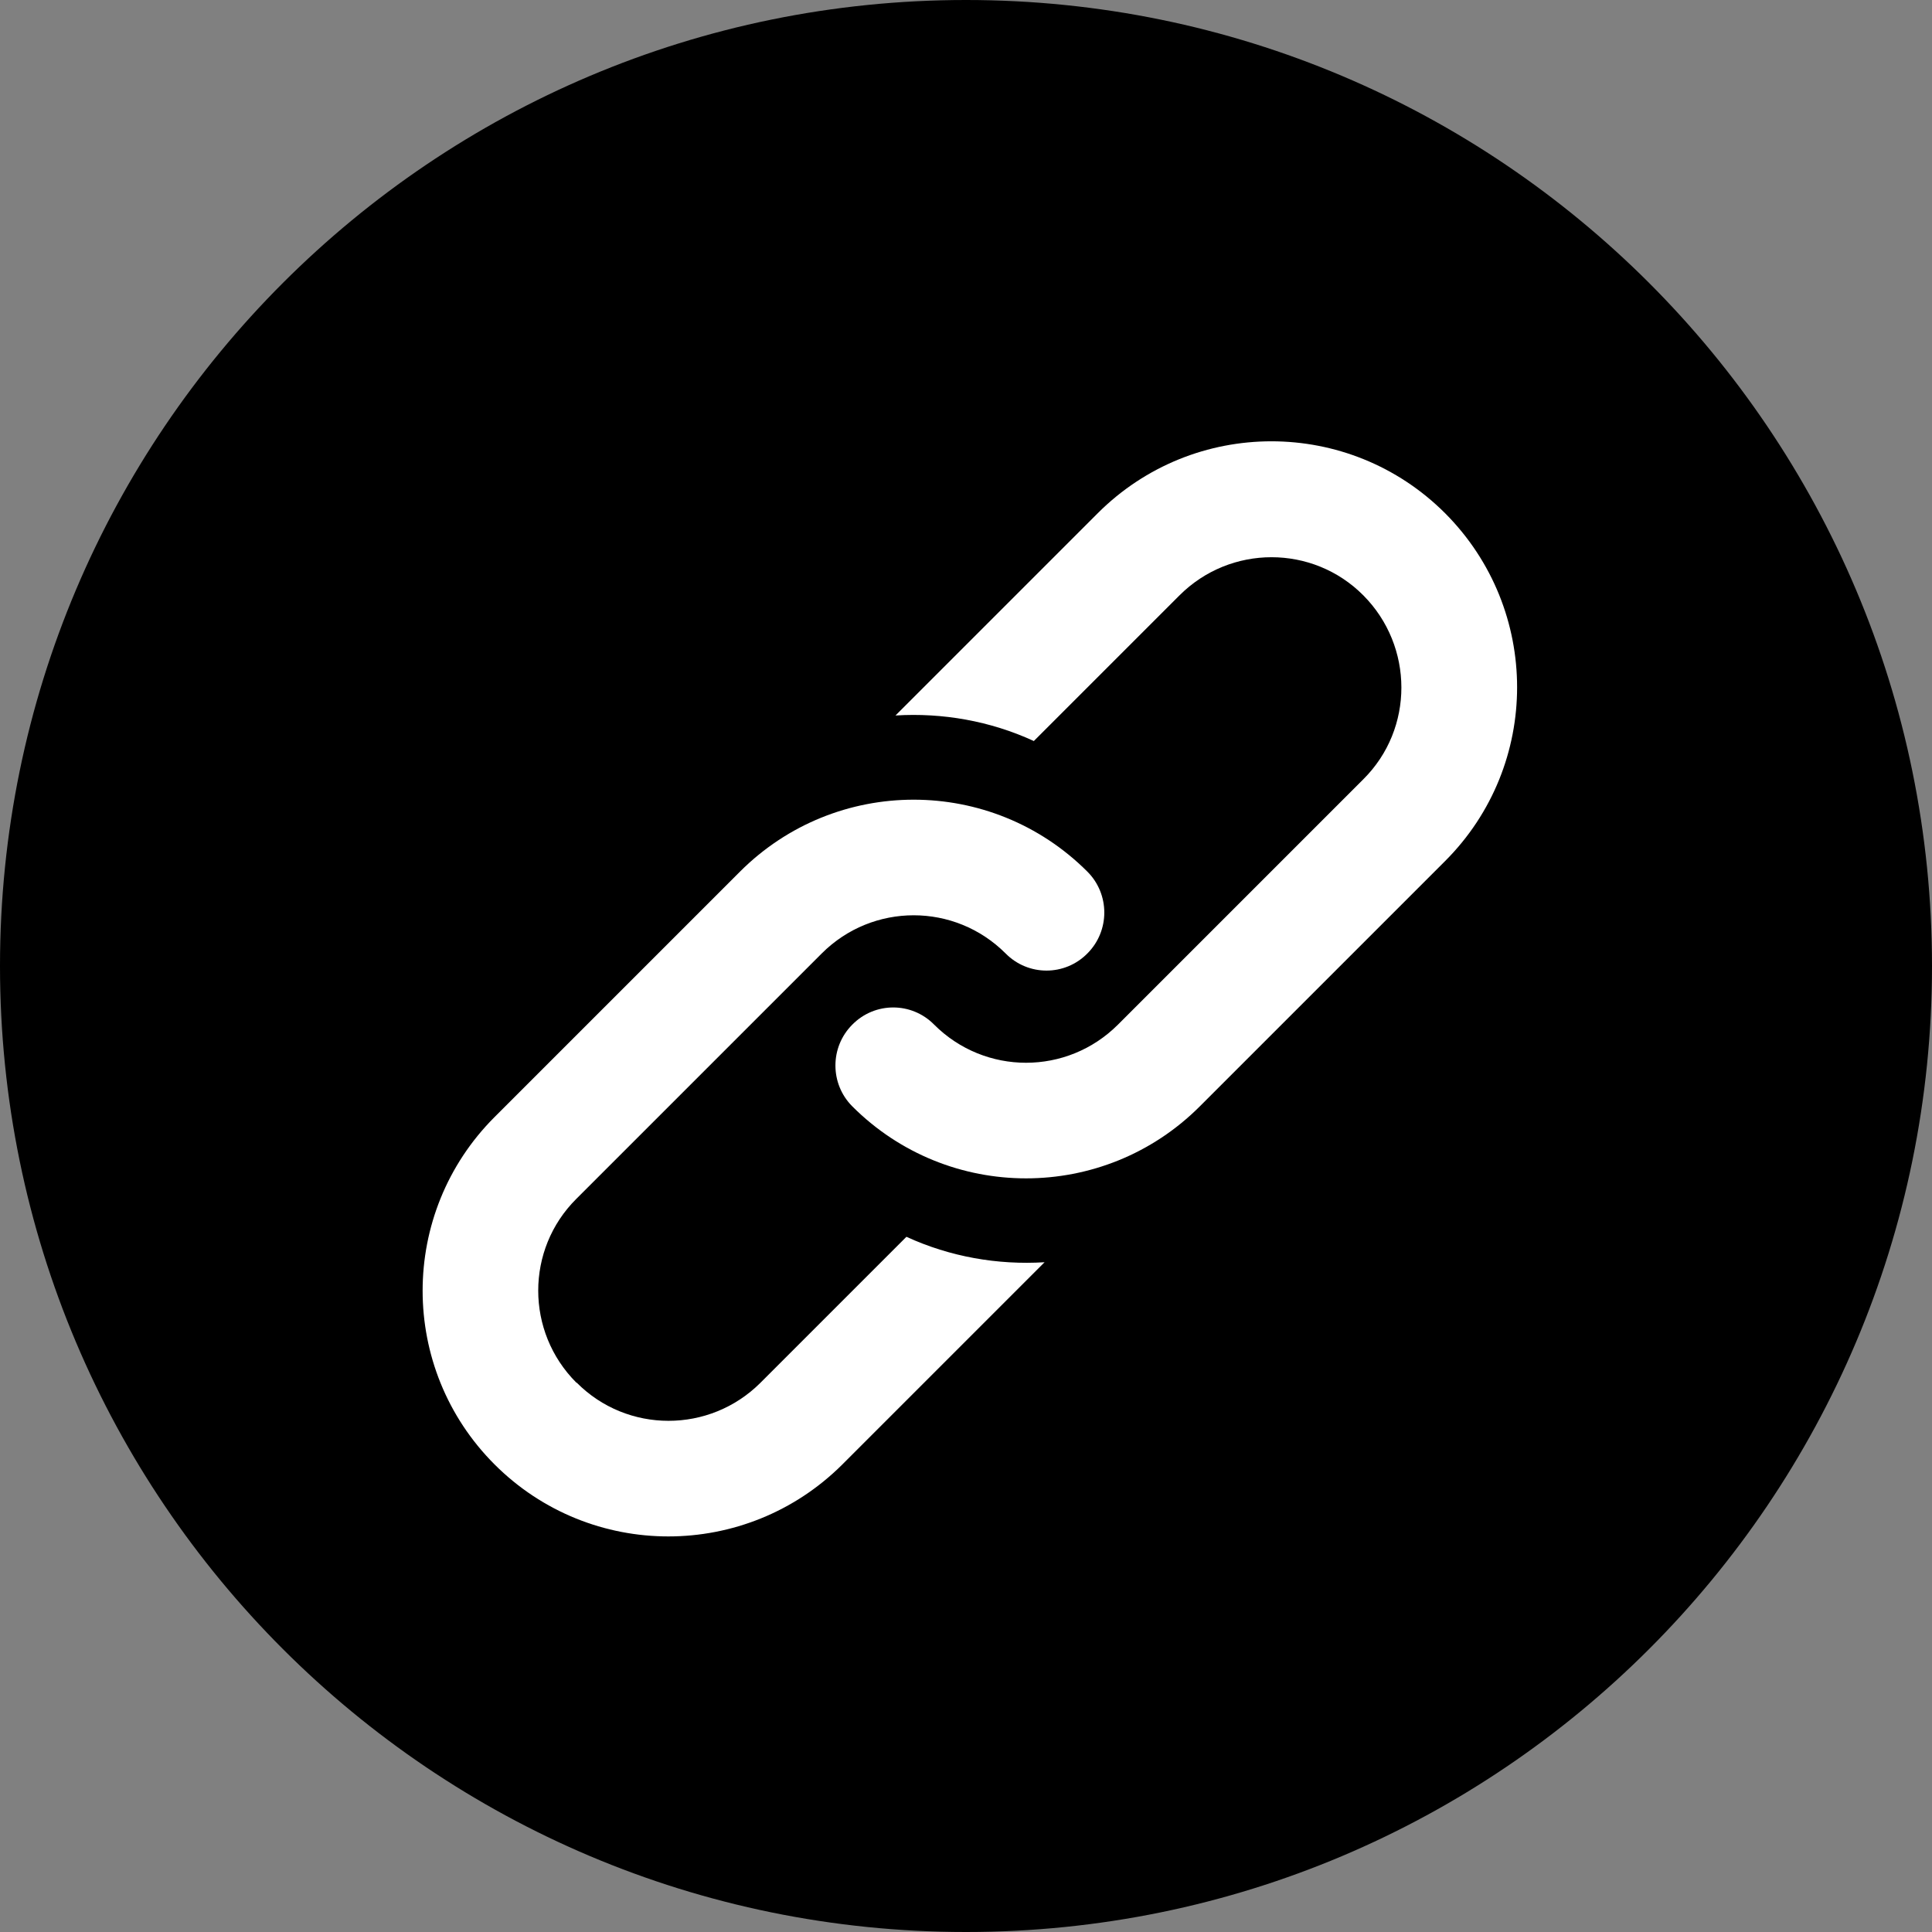
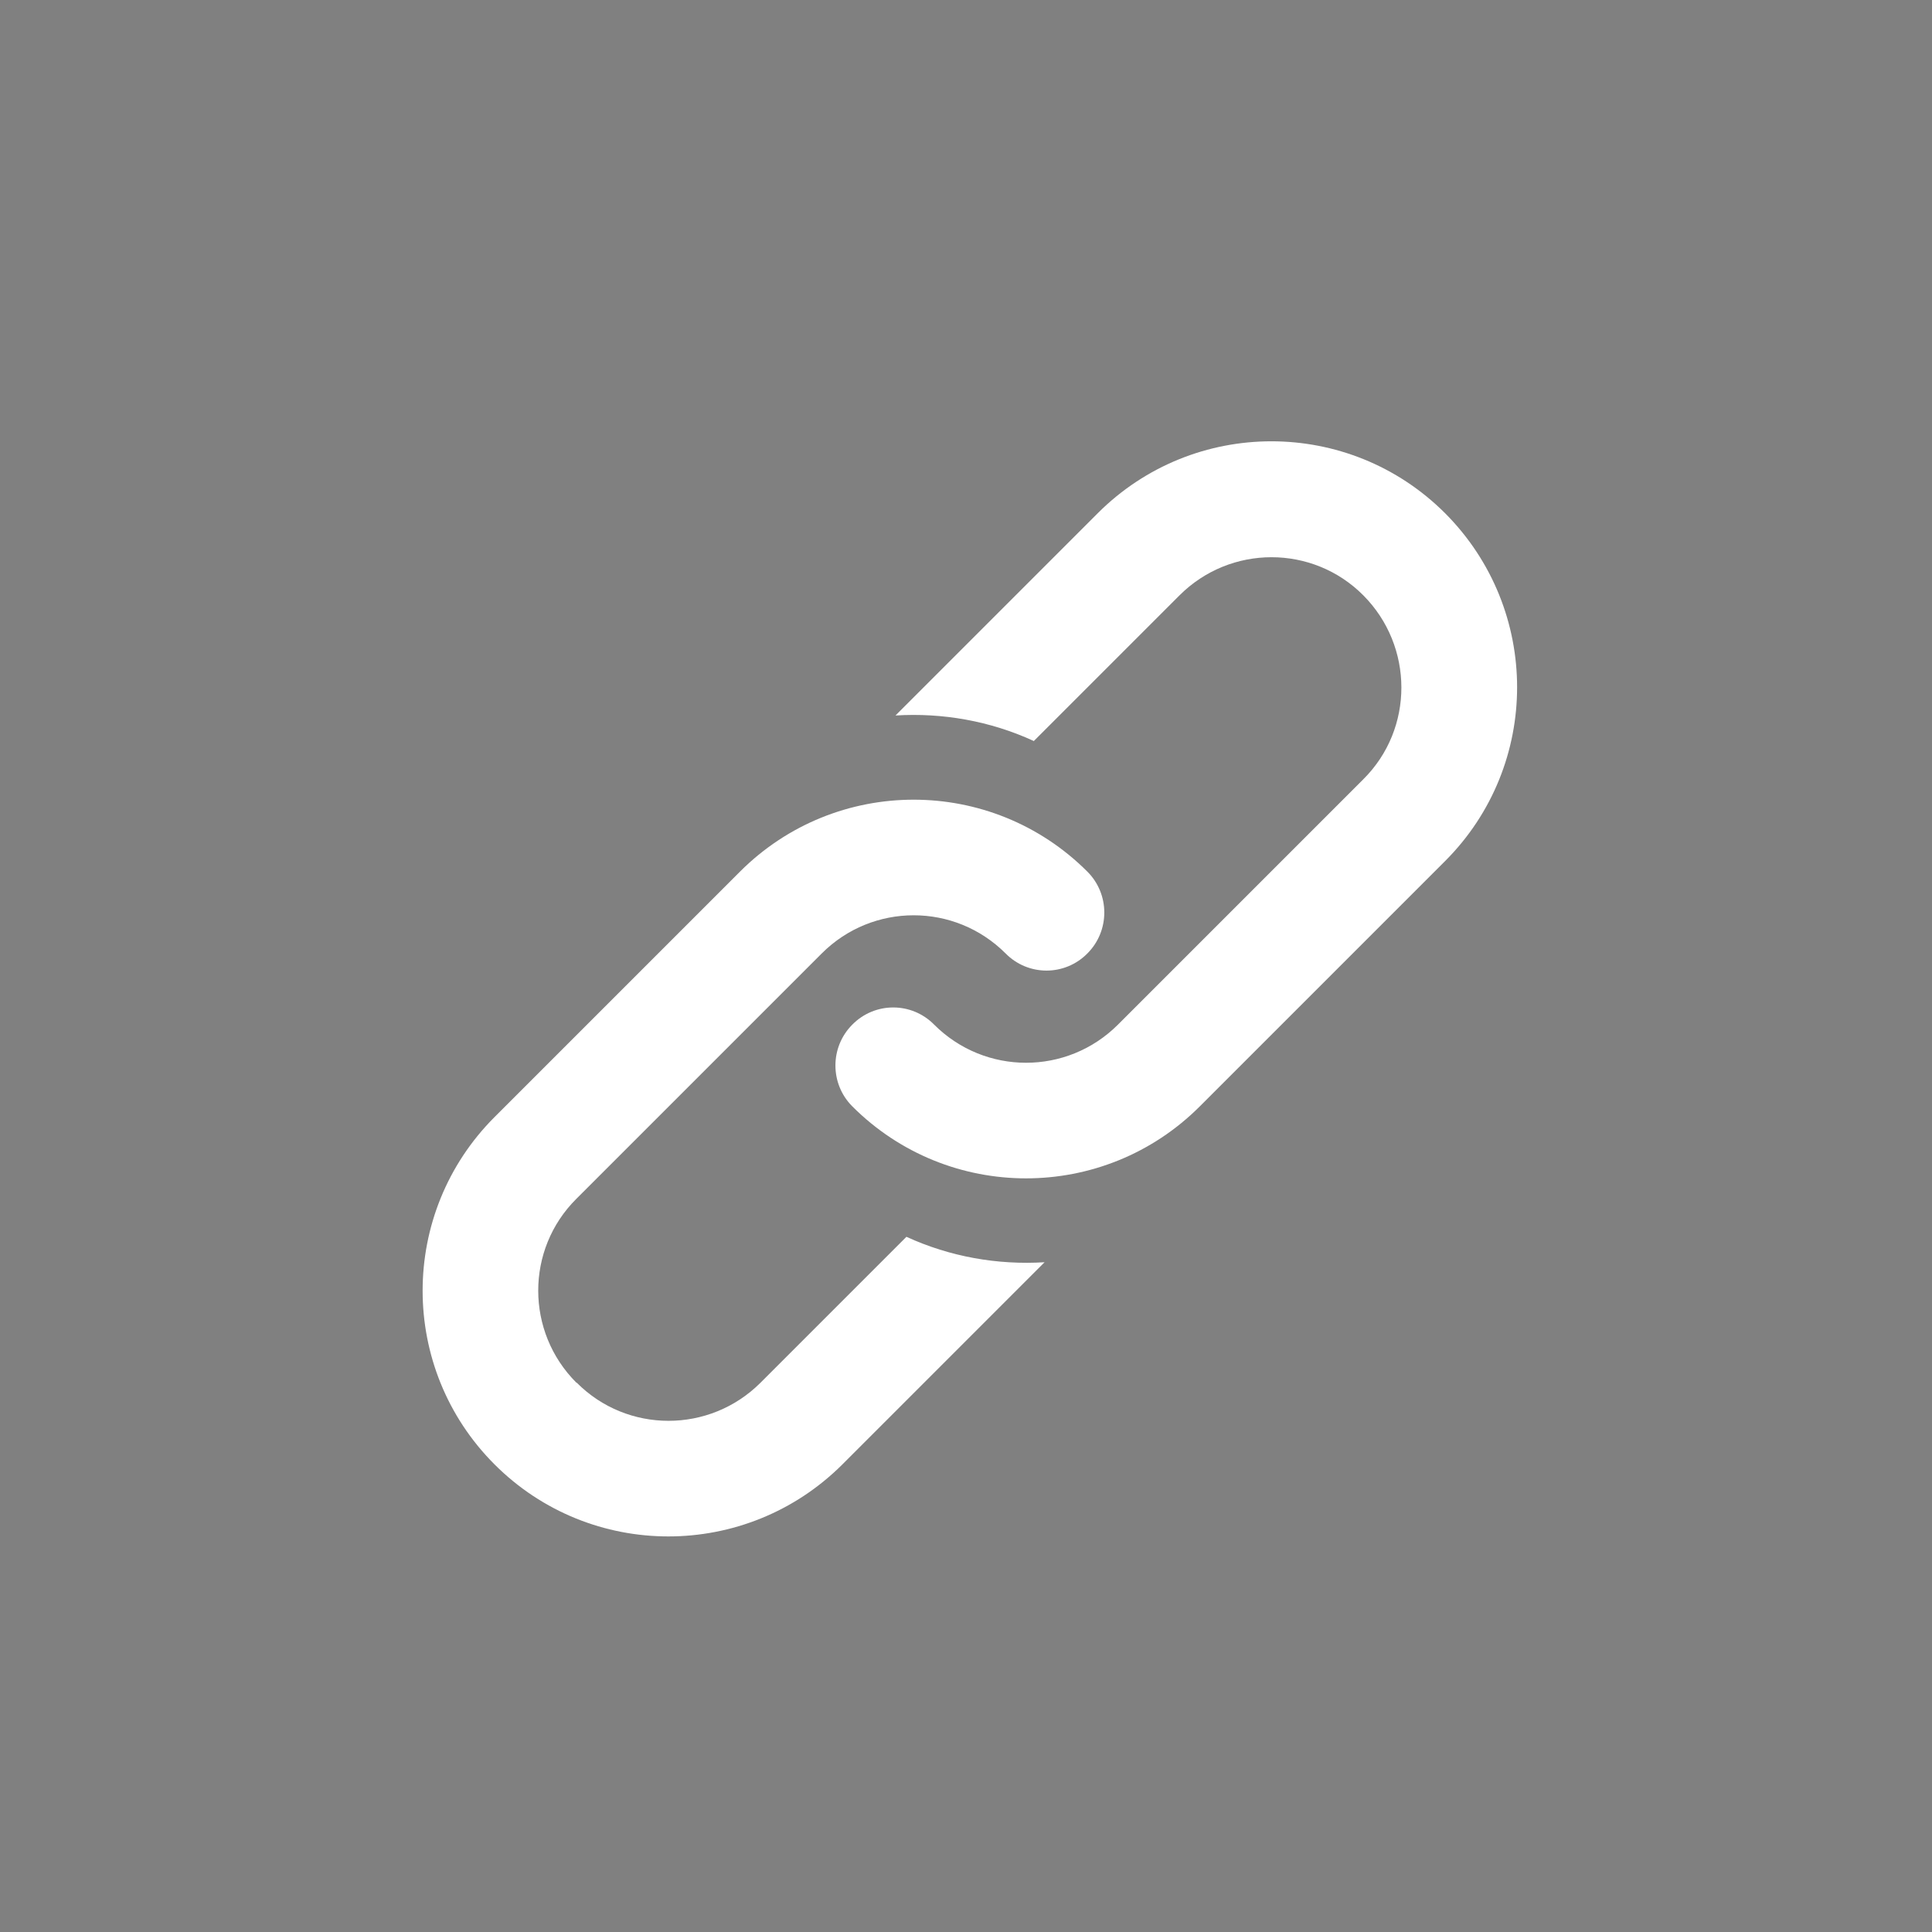
<svg xmlns="http://www.w3.org/2000/svg" id="Layer_1" width="60" height="60" viewBox="0 0 60 60">
  <rect x="0" y="0" width="60" height="60" fill="#808080" stroke="none" />
  <defs>
    <style>.cls-1{fill:#fff;fill-rule:evenodd;}</style>
  </defs>
-   <path d="M60,30c0,16.57-13.43,30-30,30S0,46.57,0,30,13.43,0,30,0s30,13.43,30,30h0Z" />
  <path class="cls-1" d="M32.1,23.02l4.53-4.53c1.58-1.58,4.14-1.58,5.71,0s1.58,4.14,0,5.71l-7.62,7.62c-1.58,1.58-4.13,1.58-5.71,0h0c-.7-.71-1.84-.71-2.54,0-.7.7-.7,1.84,0,2.54,2.98,2.98,7.81,2.98,10.79,0l7.62-7.62c2.98-2.98,2.98-7.81,0-10.8-2.98-2.98-7.81-2.98-10.79,0l-6.28,6.28c1.46-.09,2.94.17,4.29.79h0ZM17.9,42.94c-1.58-1.58-1.58-4.14,0-5.71l3.81-3.81,3.81-3.81c1.58-1.58,4.13-1.58,5.71,0h0c.7.71,1.84.71,2.54,0,.7-.7.7-1.84,0-2.54-2.98-2.98-7.81-2.98-10.79,0l-7.62,7.62c-2.98,2.98-2.98,7.81,0,10.79,2.98,2.98,7.81,2.98,10.8,0l3.81-3.81,2.47-2.47c-1.46.09-2.94-.17-4.29-.79l-.72.72-3.81,3.81c-1.58,1.58-4.14,1.58-5.71,0h0Z" />
</svg>